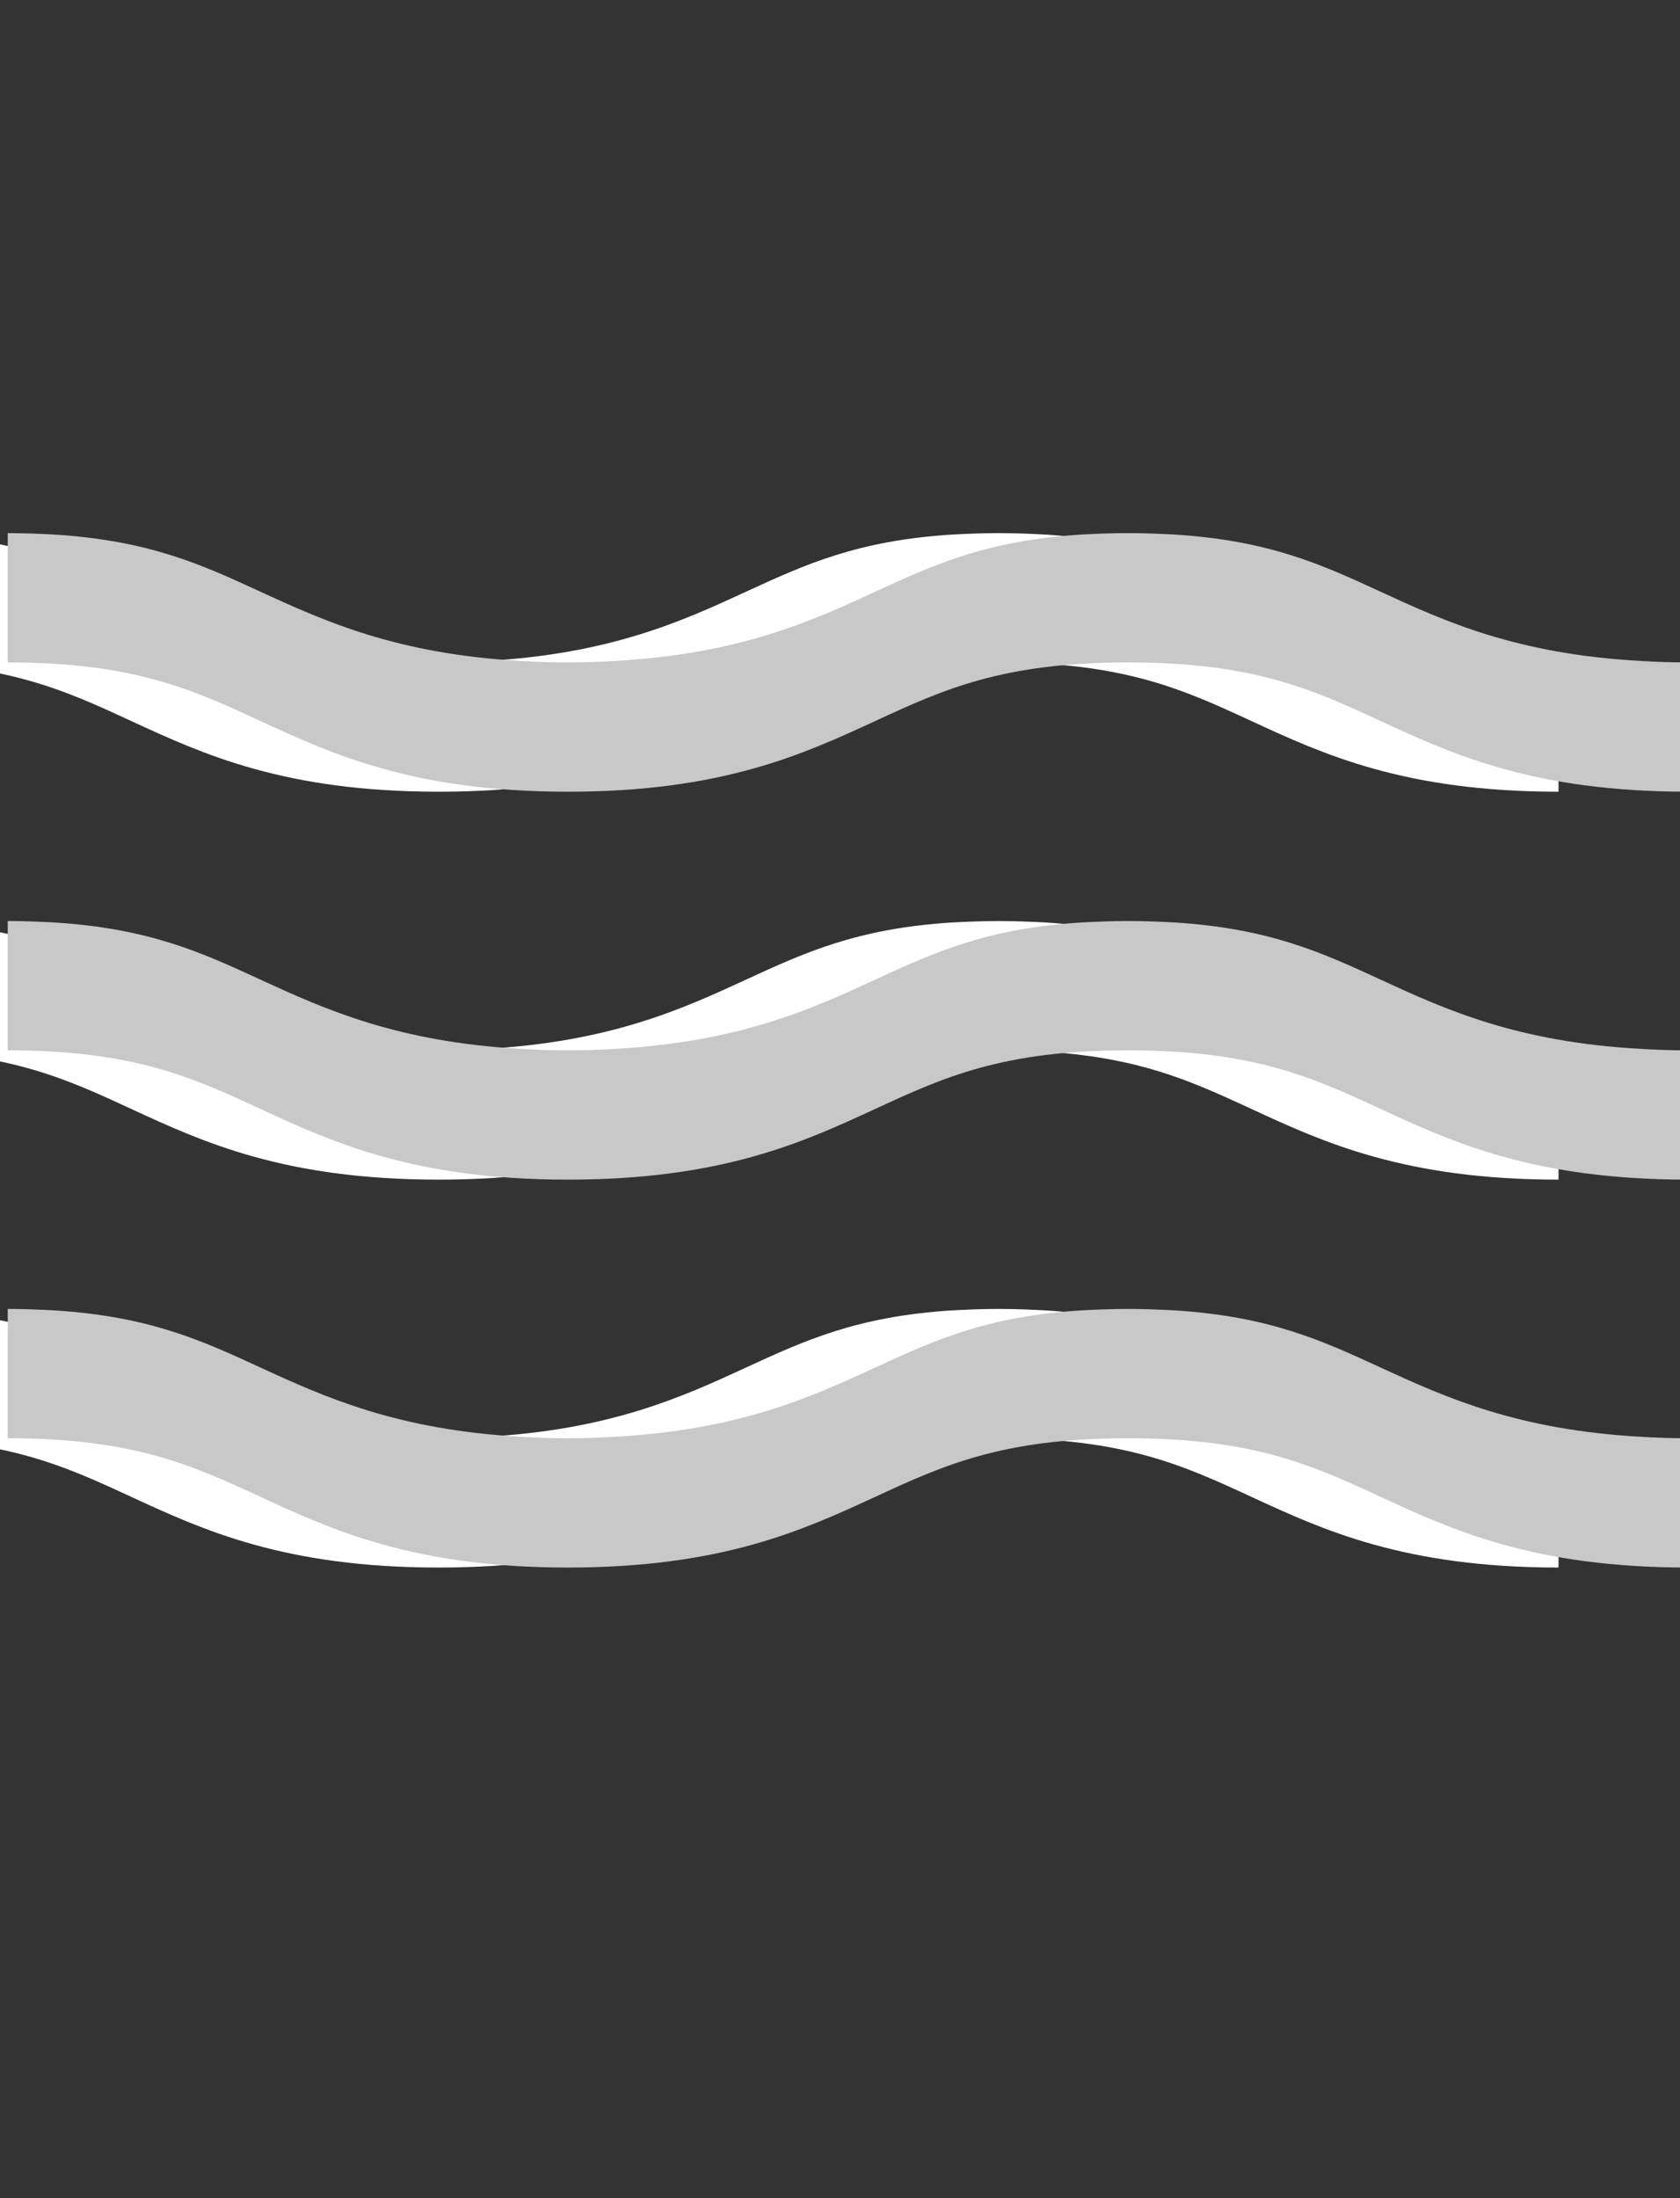
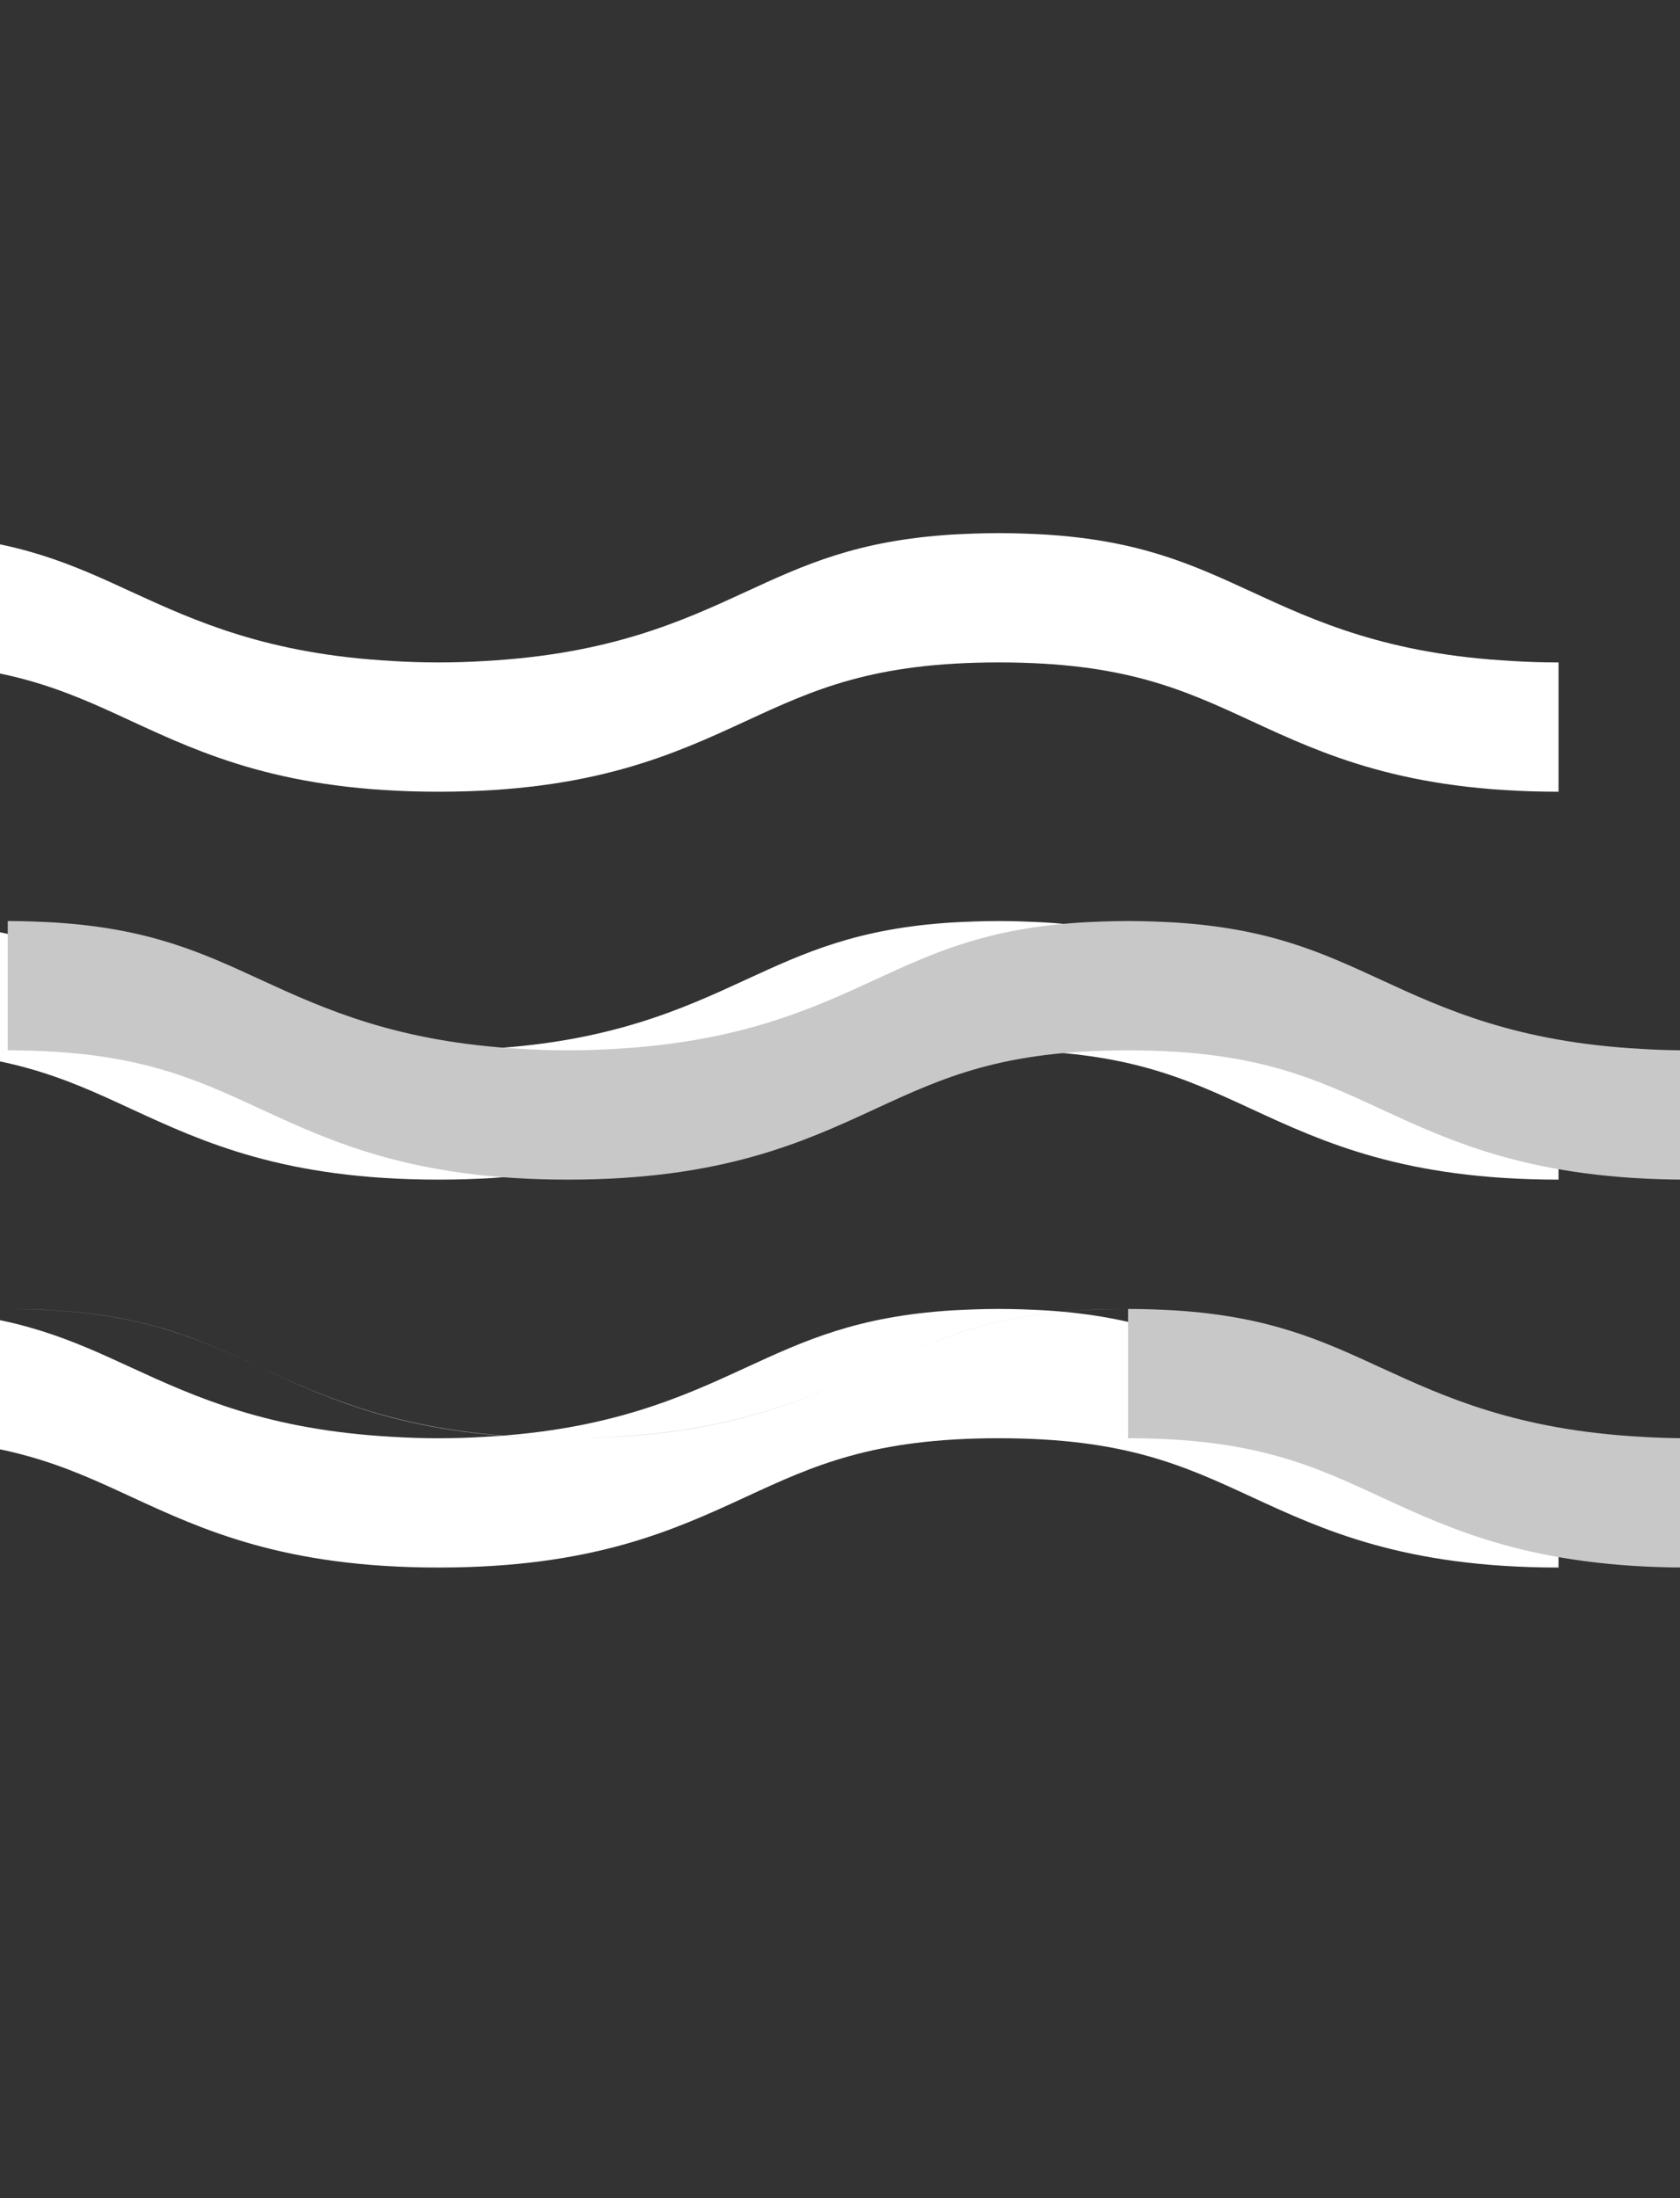
<svg xmlns="http://www.w3.org/2000/svg" xmlns:ns1="http://www.inkscape.org/namespaces/inkscape" xmlns:ns2="http://sodipodi.sourceforge.net/DTD/sodipodi-0.dtd" version="1.1" id="Ebene_1" x="0px" y="0px" width="13px" height="17px" viewBox="0 0 13 17" enable-background="new 0 0 13 17" xml:space="preserve" ns1:version="0.48.4 r9939" ns2:docname="gc4_rtr-icon_air-flow_list.svg">
  <rect x="0" y="0" width="13" height="17" fill="#333333" stroke="none" />
  <defs id="defs45">
	
	
	
	
	

	
	
	
	
	
</defs>
  <ns2:namedview pagecolor="#ffffff" bordercolor="#666666" borderopacity="1" objecttolerance="10" gridtolerance="10" guidetolerance="10" ns1:pageopacity="0" ns1:pageshadow="2" ns1:window-width="640" ns1:window-height="480" id="namedview43" showgrid="false" ns1:zoom="13.882353" ns1:cx="6.5" ns1:cy="8.5" ns1:window-x="0" ns1:window-y="0" ns1:window-maximized="0" ns1:current-layer="Ebene_1" />
  <path id="path11" d="m 7.729,5.123 c 0.973,0 1.428,0.21 1.956,0.454 0.554,0.256 1.182,0.546 2.375,0.546 l 0,-1 c -0.128,0 -0.247,-0.004 -0.358,-0.011 -0.964,-0.052 -1.521,-0.306 -2.017,-0.535 -0.458,-0.211 -0.863,-0.397 -1.598,-0.443 -0.114,-0.006 -0.232,-0.011 -0.358,-0.011 -0.127,0 -0.244,0.005 -0.359,0.011 -0.736,0.046 -1.141,0.232 -1.599,0.443 -0.496,0.229 -1.054,0.482 -2.018,0.535 -0.111,0.007 -0.23,0.011 -0.359,0.011 -0.128,0 -0.246,-0.004 -0.358,-0.011 -0.964,-0.053 -1.522,-0.307 -2.019,-0.535 -0.457,-0.211 -0.864,-0.397 -1.598,-0.443 -0.116,-0.006 -0.232,-0.011 -0.36,-0.011 l 0,1 c 0.975,0 1.431,0.21 1.958,0.454 0.555,0.256 1.184,0.546 2.377,0.546 1.194,0 1.822,-0.29 2.377,-0.546 0.528,-0.244 0.984,-0.454 1.958,-0.454 z" ns1:connector-curvature="0" style="fill:#ffffff" />
  <path id="path13" d="m 7.729,8.123 c 0.973,0 1.428,0.21 1.956,0.454 0.554,0.256 1.182,0.546 2.375,0.546 l 0,-1 c -0.128,0 -0.247,-0.004 -0.358,-0.011 -0.964,-0.052 -1.521,-0.306 -2.017,-0.535 -0.458,-0.211 -0.863,-0.397 -1.598,-0.443 -0.114,-0.006 -0.232,-0.011 -0.358,-0.011 -0.127,0 -0.244,0.005 -0.359,0.011 -0.736,0.046 -1.141,0.232 -1.599,0.443 -0.496,0.229 -1.054,0.482 -2.018,0.535 -0.111,0.007 -0.23,0.011 -0.359,0.011 -0.128,0 -0.246,-0.004 -0.358,-0.011 -0.964,-0.053 -1.522,-0.307 -2.019,-0.535 -0.457,-0.211 -0.864,-0.397 -1.598,-0.443 -0.116,-0.006 -0.232,-0.011 -0.36,-0.011 l 0,1 c 0.975,0 1.431,0.21 1.958,0.454 0.555,0.256 1.184,0.546 2.377,0.546 1.194,0 1.822,-0.29 2.377,-0.546 0.528,-0.244 0.984,-0.454 1.958,-0.454 z" ns1:connector-curvature="0" style="fill:#ffffff" />
  <path id="path15" d="m 7.729,11.123 c 0.973,0 1.428,0.21 1.956,0.454 0.554,0.256 1.182,0.546 2.375,0.546 l 0,-1 c -0.128,0 -0.247,-0.004 -0.358,-0.011 -0.964,-0.053 -1.521,-0.307 -2.017,-0.535 -0.458,-0.211 -0.863,-0.397 -1.598,-0.443 -0.114,-0.006 -0.232,-0.011 -0.358,-0.011 -0.127,0 -0.244,0.005 -0.359,0.011 -0.736,0.046 -1.141,0.232 -1.599,0.443 -0.496,0.229 -1.054,0.482 -2.018,0.535 -0.111,0.007 -0.23,0.011 -0.359,0.011 -0.128,0 -0.246,-0.004 -0.358,-0.011 -0.964,-0.053 -1.522,-0.307 -2.019,-0.535 -0.457,-0.211 -0.864,-0.397 -1.598,-0.443 -0.116,-0.006 -0.232,-0.011 -0.36,-0.011 l 0,1 c 0.975,0 1.431,0.21 1.958,0.454 0.555,0.256 1.184,0.546 2.377,0.546 1.194,0 1.822,-0.29 2.377,-0.546 0.528,-0.244 0.984,-0.454 1.958,-0.454 z" ns1:connector-curvature="0" style="fill:#ffffff" />
-   <path style="fill:#c8c8c8;fill-opacity:1" id="path25" d="m 8.729,5.123 c 0.973,0 1.428,0.21 1.956,0.454 0.554,0.256 1.182,0.546 2.375,0.546 l 0,-1 c -0.128,0 -0.247,-0.004 -0.358,-0.011 -0.964,-0.052 -1.521,-0.306 -2.017,-0.535 -0.458,-0.211 -0.863,-0.397 -1.598,-0.443 -0.114,-0.006 -0.232,-0.011 -0.358,-0.011 -0.127,0 -0.244,0.005 -0.359,0.011 -0.736,0.046 -1.141,0.232 -1.599,0.443 -0.496,0.229 -1.054,0.482 -2.018,0.535 -0.111,0.007 -0.23,0.011 -0.359,0.011 -0.128,0 -0.246,-0.004 -0.358,-0.011 -0.964,-0.053 -1.522,-0.307 -2.019,-0.535 -0.457,-0.211 -0.863,-0.397 -1.599,-0.443 -0.114,-0.006 -0.231,-0.011 -0.358,-0.011 l 0,1 c 0.974,0 1.43,0.21 1.957,0.454 0.555,0.256 1.184,0.546 2.377,0.546 1.194,0 1.822,-0.29 2.377,-0.546 0.528,-0.244 0.984,-0.454 1.958,-0.454 z" ns1:connector-curvature="0" />
  <path style="fill:#c8c8c8;fill-opacity:1" id="path27" d="m 8.729,8.123 c 0.973,0 1.428,0.21 1.956,0.454 0.554,0.256 1.182,0.546 2.375,0.546 l 0,-1 c -0.128,0 -0.247,-0.004 -0.358,-0.011 -0.964,-0.052 -1.521,-0.306 -2.017,-0.535 -0.458,-0.211 -0.863,-0.397 -1.598,-0.443 -0.114,-0.006 -0.232,-0.011 -0.358,-0.011 -0.127,0 -0.244,0.005 -0.359,0.011 -0.736,0.046 -1.141,0.232 -1.599,0.443 -0.496,0.229 -1.054,0.482 -2.018,0.535 -0.111,0.007 -0.23,0.011 -0.359,0.011 -0.128,0 -0.246,-0.004 -0.358,-0.011 -0.964,-0.053 -1.522,-0.307 -2.019,-0.535 -0.457,-0.211 -0.863,-0.397 -1.599,-0.443 -0.114,-0.006 -0.231,-0.011 -0.358,-0.011 l 0,1 c 0.974,0 1.43,0.21 1.957,0.454 0.555,0.256 1.184,0.546 2.377,0.546 1.194,0 1.822,-0.29 2.377,-0.546 0.528,-0.244 0.984,-0.454 1.958,-0.454 z" ns1:connector-curvature="0" />
-   <path style="fill:#c8c8c8;fill-opacity:1" id="path29" d="m 8.729,11.123 c 0.973,0 1.428,0.21 1.956,0.454 0.554,0.256 1.182,0.546 2.375,0.546 l 0,-1 c -0.128,0 -0.247,-0.004 -0.358,-0.011 -0.964,-0.053 -1.521,-0.307 -2.017,-0.535 -0.458,-0.211 -0.863,-0.397 -1.598,-0.443 -0.114,-0.006 -0.232,-0.011 -0.358,-0.011 -0.127,0 -0.244,0.005 -0.359,0.011 -0.736,0.046 -1.141,0.232 -1.599,0.443 -0.496,0.229 -1.054,0.482 -2.018,0.535 -0.111,0.007 -0.23,0.011 -0.359,0.011 -0.128,0 -0.246,-0.004 -0.358,-0.011 -0.964,-0.053 -1.522,-0.307 -2.019,-0.535 -0.457,-0.211 -0.863,-0.397 -1.599,-0.443 -0.114,-0.006 -0.231,-0.011 -0.358,-0.011 l 0,1 c 0.974,0 1.43,0.21 1.957,0.454 0.555,0.256 1.184,0.546 2.377,0.546 1.194,0 1.822,-0.29 2.377,-0.546 0.528,-0.244 0.984,-0.454 1.958,-0.454 z" ns1:connector-curvature="0" />
+   <path style="fill:#c8c8c8;fill-opacity:1" id="path29" d="m 8.729,11.123 c 0.973,0 1.428,0.21 1.956,0.454 0.554,0.256 1.182,0.546 2.375,0.546 l 0,-1 c -0.128,0 -0.247,-0.004 -0.358,-0.011 -0.964,-0.053 -1.521,-0.307 -2.017,-0.535 -0.458,-0.211 -0.863,-0.397 -1.598,-0.443 -0.114,-0.006 -0.232,-0.011 -0.358,-0.011 -0.127,0 -0.244,0.005 -0.359,0.011 -0.736,0.046 -1.141,0.232 -1.599,0.443 -0.496,0.229 -1.054,0.482 -2.018,0.535 -0.111,0.007 -0.23,0.011 -0.359,0.011 -0.128,0 -0.246,-0.004 -0.358,-0.011 -0.964,-0.053 -1.522,-0.307 -2.019,-0.535 -0.457,-0.211 -0.863,-0.397 -1.599,-0.443 -0.114,-0.006 -0.231,-0.011 -0.358,-0.011 c 0.974,0 1.43,0.21 1.957,0.454 0.555,0.256 1.184,0.546 2.377,0.546 1.194,0 1.822,-0.29 2.377,-0.546 0.528,-0.244 0.984,-0.454 1.958,-0.454 z" ns1:connector-curvature="0" />
  <g id="g31">
</g>
  <g id="g33">
</g>
  <g id="g35">
</g>
  <g id="g37">
</g>
  <g id="g39">
</g>
  <g id="g41">
</g>
</svg>